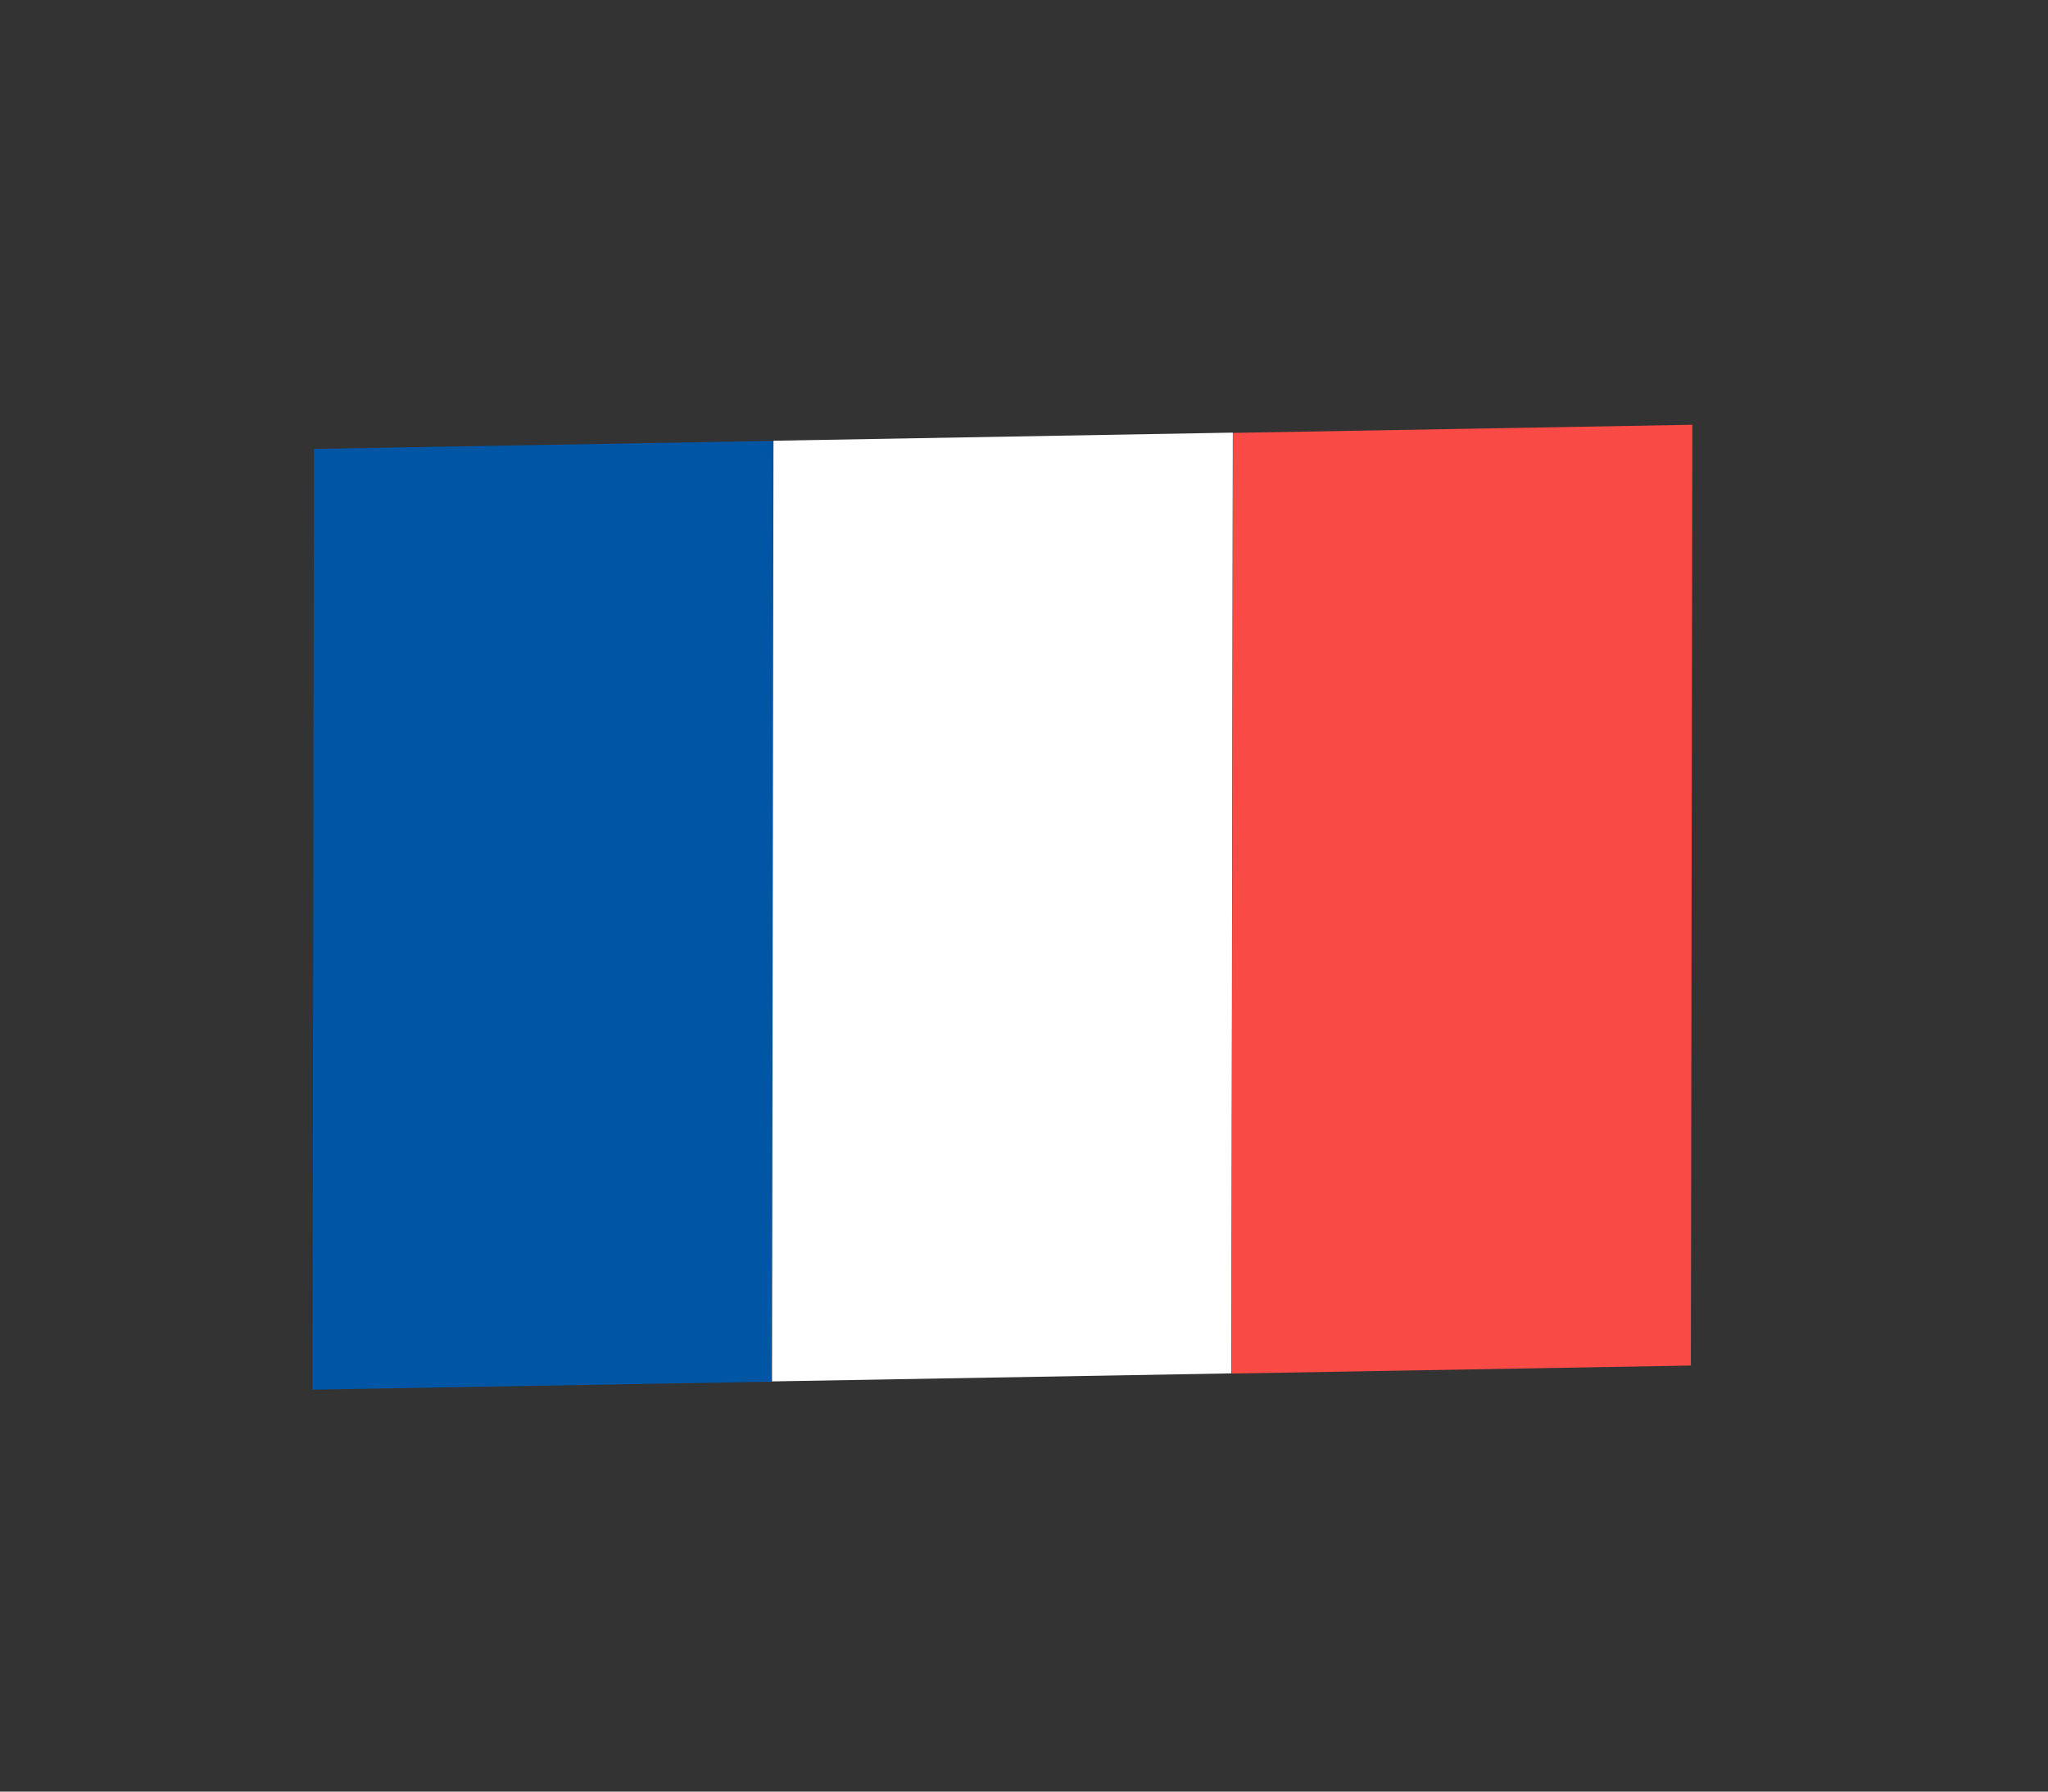
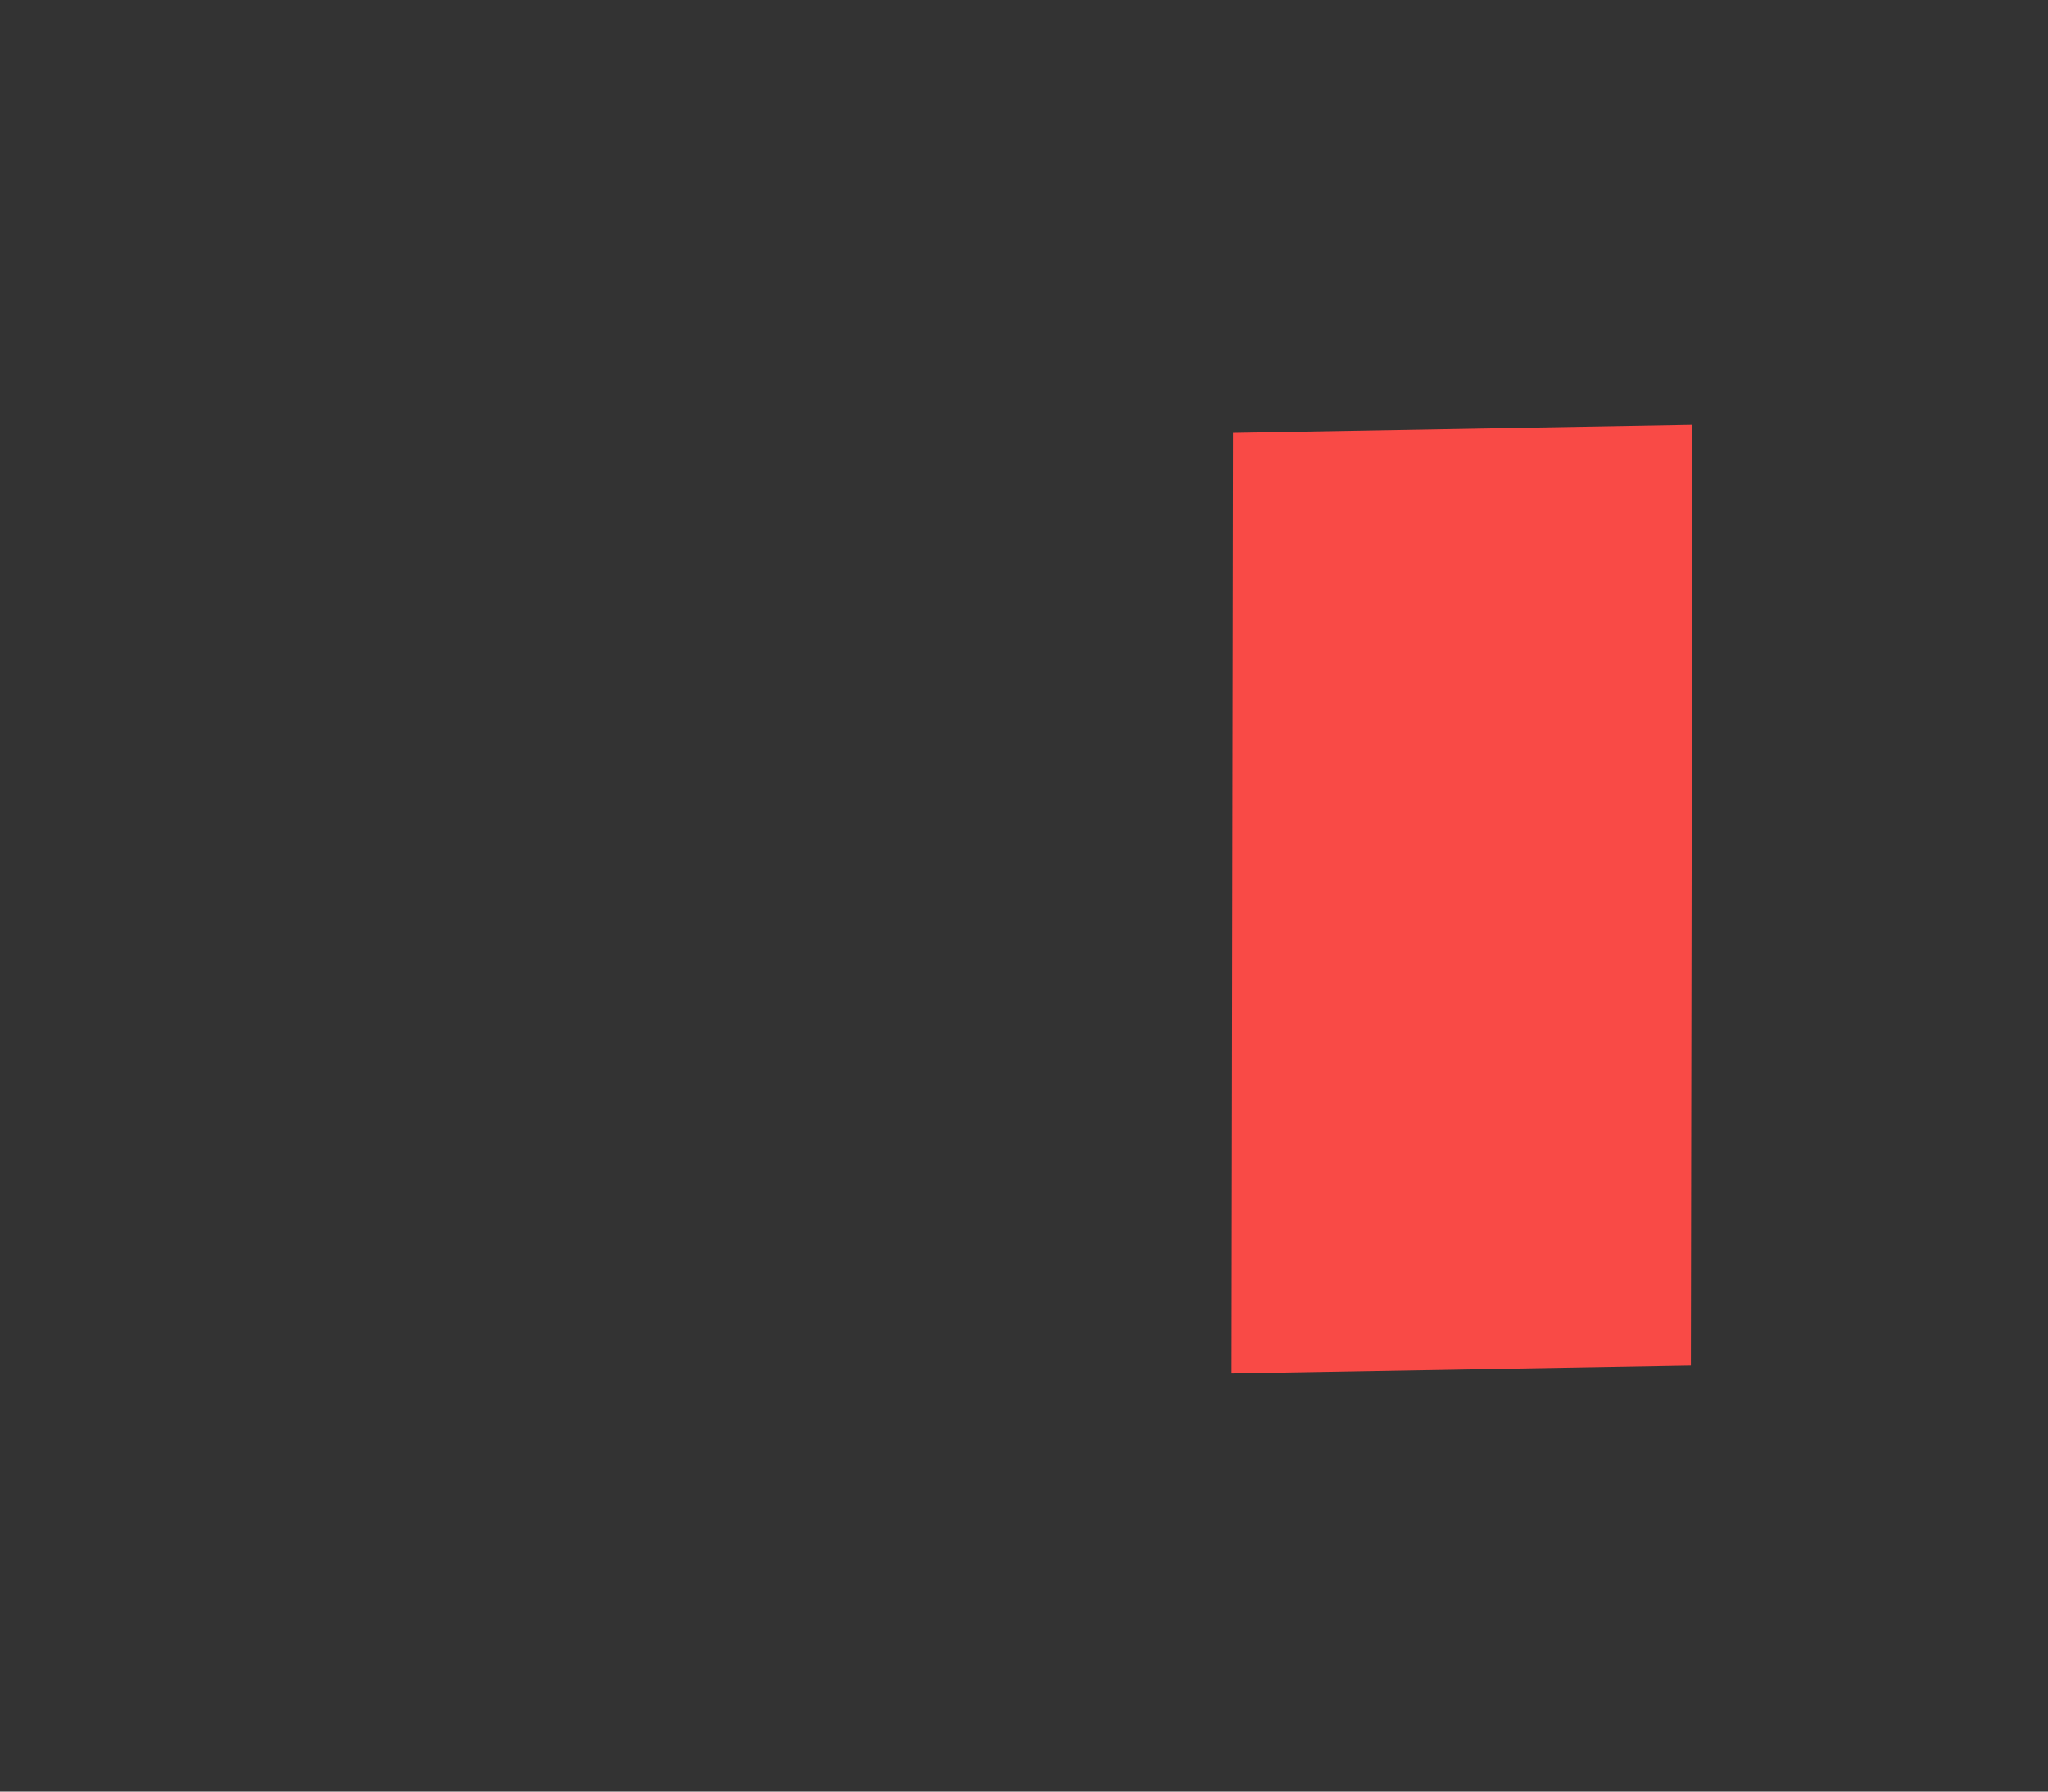
<svg xmlns="http://www.w3.org/2000/svg" width="24" height="21" viewBox="0 0 24 21" fill="none">
  <rect x="0" y="0" width="24" height="21" fill="#333333" stroke="none" />
-   <path d="M9.062 5.168L3.679 5.262L3.662 16.289L9.046 16.195L9.062 5.168Z" fill="#0055A4" />
-   <path d="M14.447 5.071L9.064 5.166L9.047 16.192L14.43 16.098L14.447 5.071Z" fill="white" />
  <path d="M19.832 4.979L14.449 5.074L14.432 16.1L19.815 16.006L19.832 4.979Z" fill="#F94A46" />
</svg>